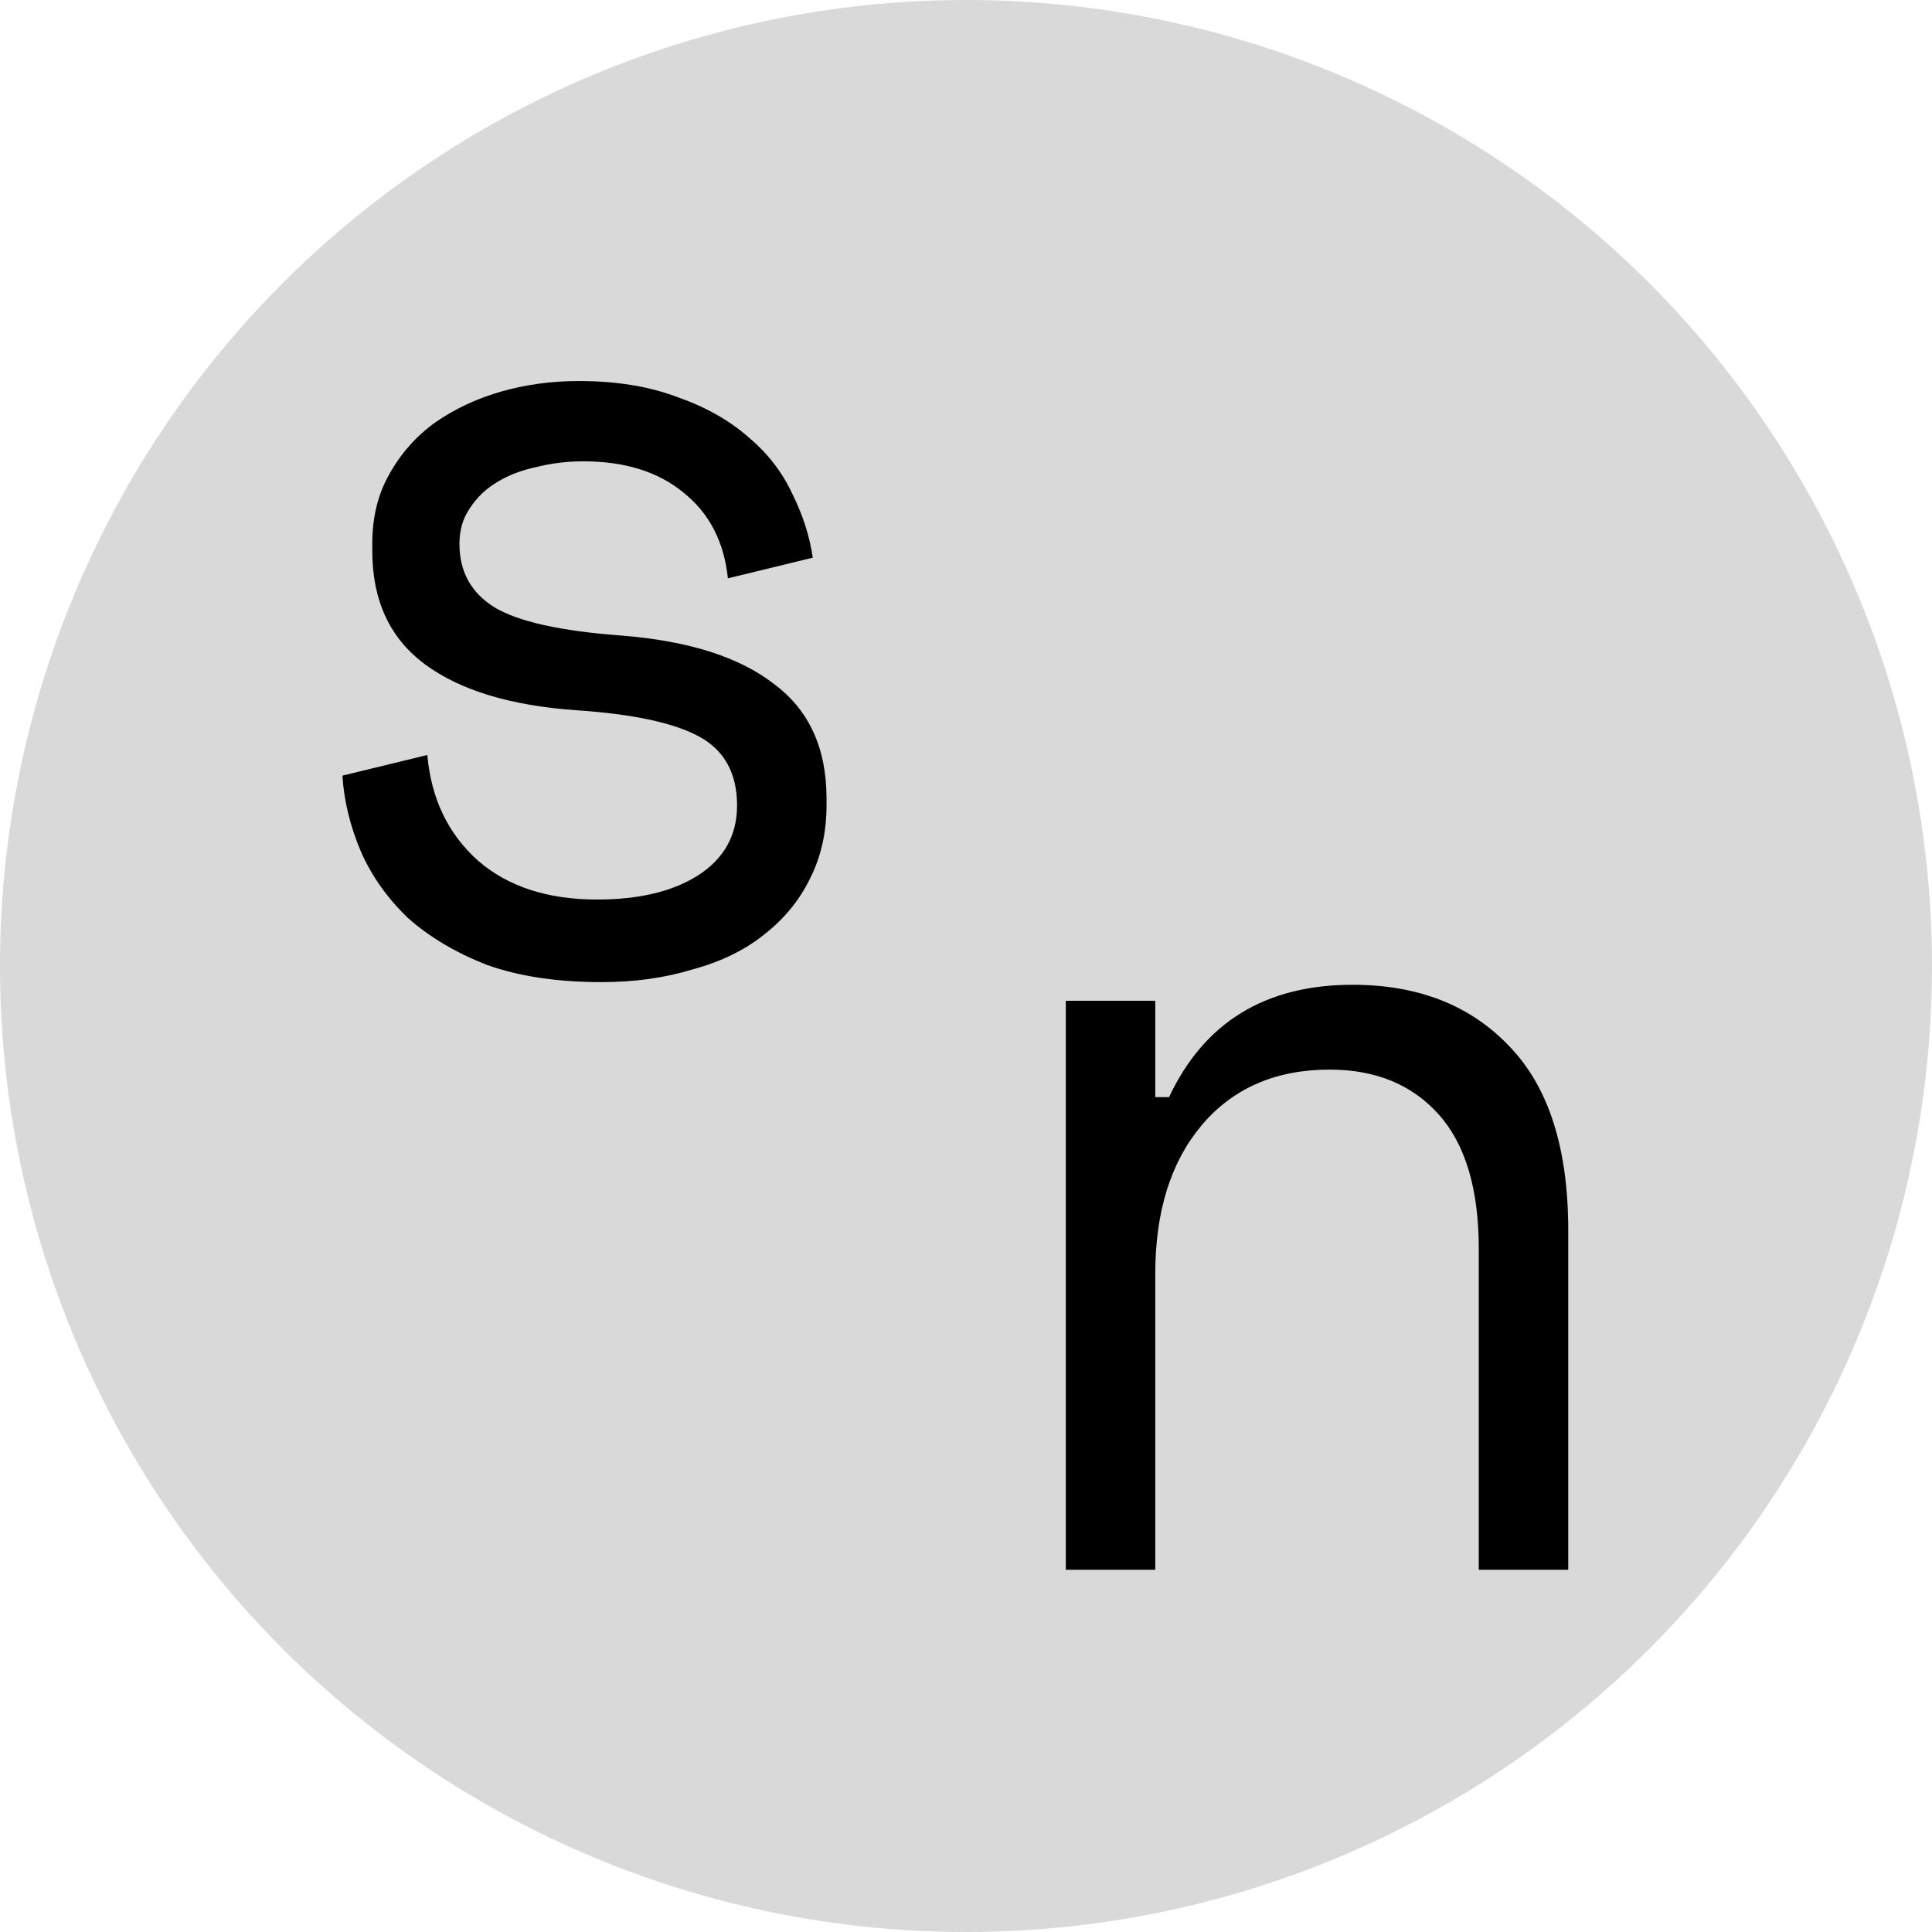
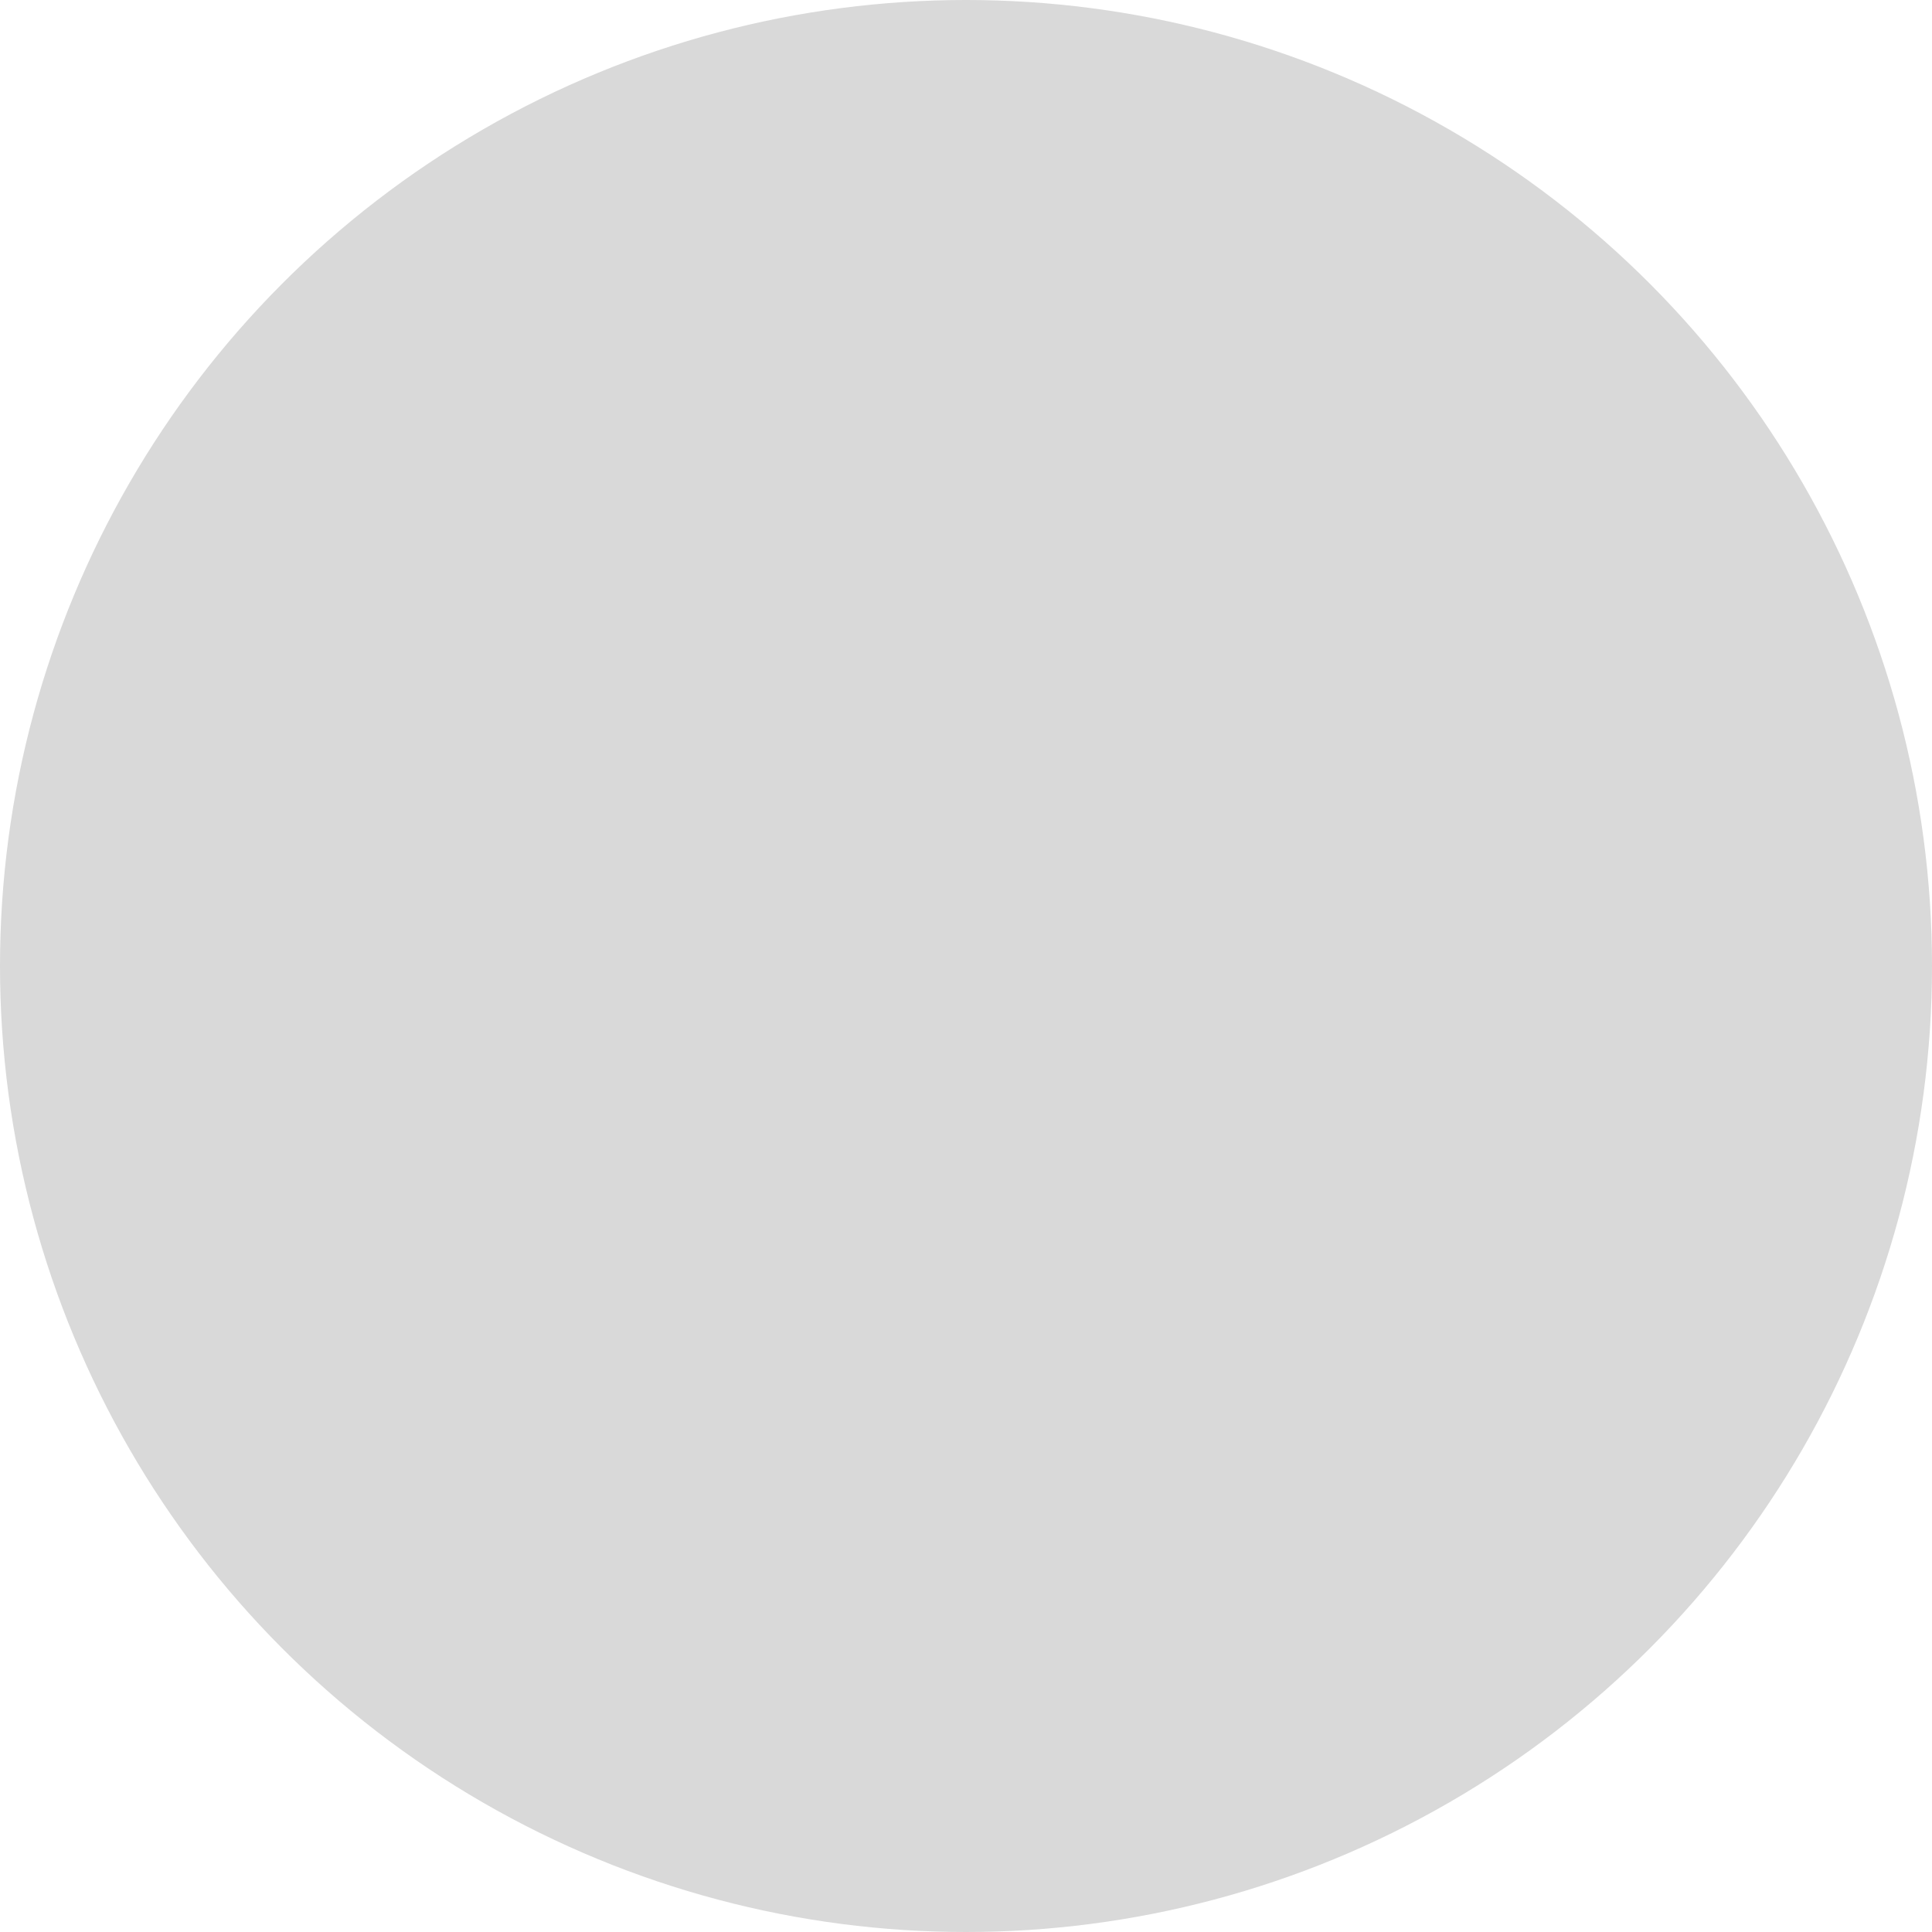
<svg xmlns="http://www.w3.org/2000/svg" width="32" height="32" viewBox="0 0 32 32" fill="none">
  <circle cx="16" cy="16" r="16" fill="#D9D9D9" />
-   <path d="M7.61 9.009C7.61 9.465 7.8 9.813 8.18 10.053C8.573 10.294 9.282 10.453 10.308 10.528C11.41 10.617 12.246 10.883 12.816 11.326C13.399 11.757 13.69 12.39 13.69 13.226V13.341C13.69 13.796 13.595 14.208 13.405 14.575C13.228 14.93 12.974 15.234 12.645 15.488C12.328 15.741 11.936 15.931 11.467 16.058C11.011 16.197 10.511 16.267 9.966 16.267C9.231 16.267 8.598 16.172 8.066 15.982C7.547 15.779 7.11 15.519 6.755 15.203C6.413 14.873 6.153 14.506 5.976 14.101C5.799 13.682 5.697 13.264 5.672 12.847L7.078 12.505C7.141 13.226 7.42 13.809 7.914 14.252C8.408 14.683 9.067 14.899 9.89 14.899C10.587 14.899 11.144 14.765 11.562 14.499C11.993 14.221 12.208 13.835 12.208 13.341C12.208 12.809 11.999 12.428 11.581 12.2C11.163 11.973 10.485 11.827 9.548 11.764C8.459 11.688 7.623 11.434 7.04 11.004C6.457 10.573 6.166 9.946 6.166 9.123V9.009C6.166 8.565 6.261 8.179 6.451 7.85C6.641 7.508 6.894 7.223 7.211 6.995C7.54 6.767 7.908 6.596 8.313 6.482C8.718 6.368 9.143 6.311 9.586 6.311C10.207 6.311 10.751 6.399 11.22 6.577C11.689 6.741 12.081 6.963 12.398 7.242C12.715 7.508 12.955 7.818 13.12 8.173C13.297 8.527 13.411 8.882 13.462 9.237L12.056 9.579C11.993 8.971 11.746 8.496 11.315 8.154C10.897 7.812 10.346 7.641 9.662 7.641C9.396 7.641 9.136 7.672 8.883 7.736C8.642 7.786 8.427 7.869 8.237 7.983C8.047 8.097 7.895 8.242 7.781 8.42C7.667 8.584 7.61 8.781 7.61 9.009Z" fill="black" />
-   <path d="M19.135 26H17.653V16.576H19.135V18.172H19.363C19.946 16.931 20.959 16.311 22.403 16.311C23.492 16.311 24.36 16.652 25.006 17.337C25.652 18.008 25.975 19.021 25.975 20.377V26H24.493V20.68C24.493 19.692 24.271 18.951 23.828 18.457C23.385 17.963 22.783 17.716 22.023 17.716C21.124 17.716 20.414 18.027 19.895 18.648C19.388 19.256 19.135 20.073 19.135 21.099V26Z" fill="black" />
</svg>